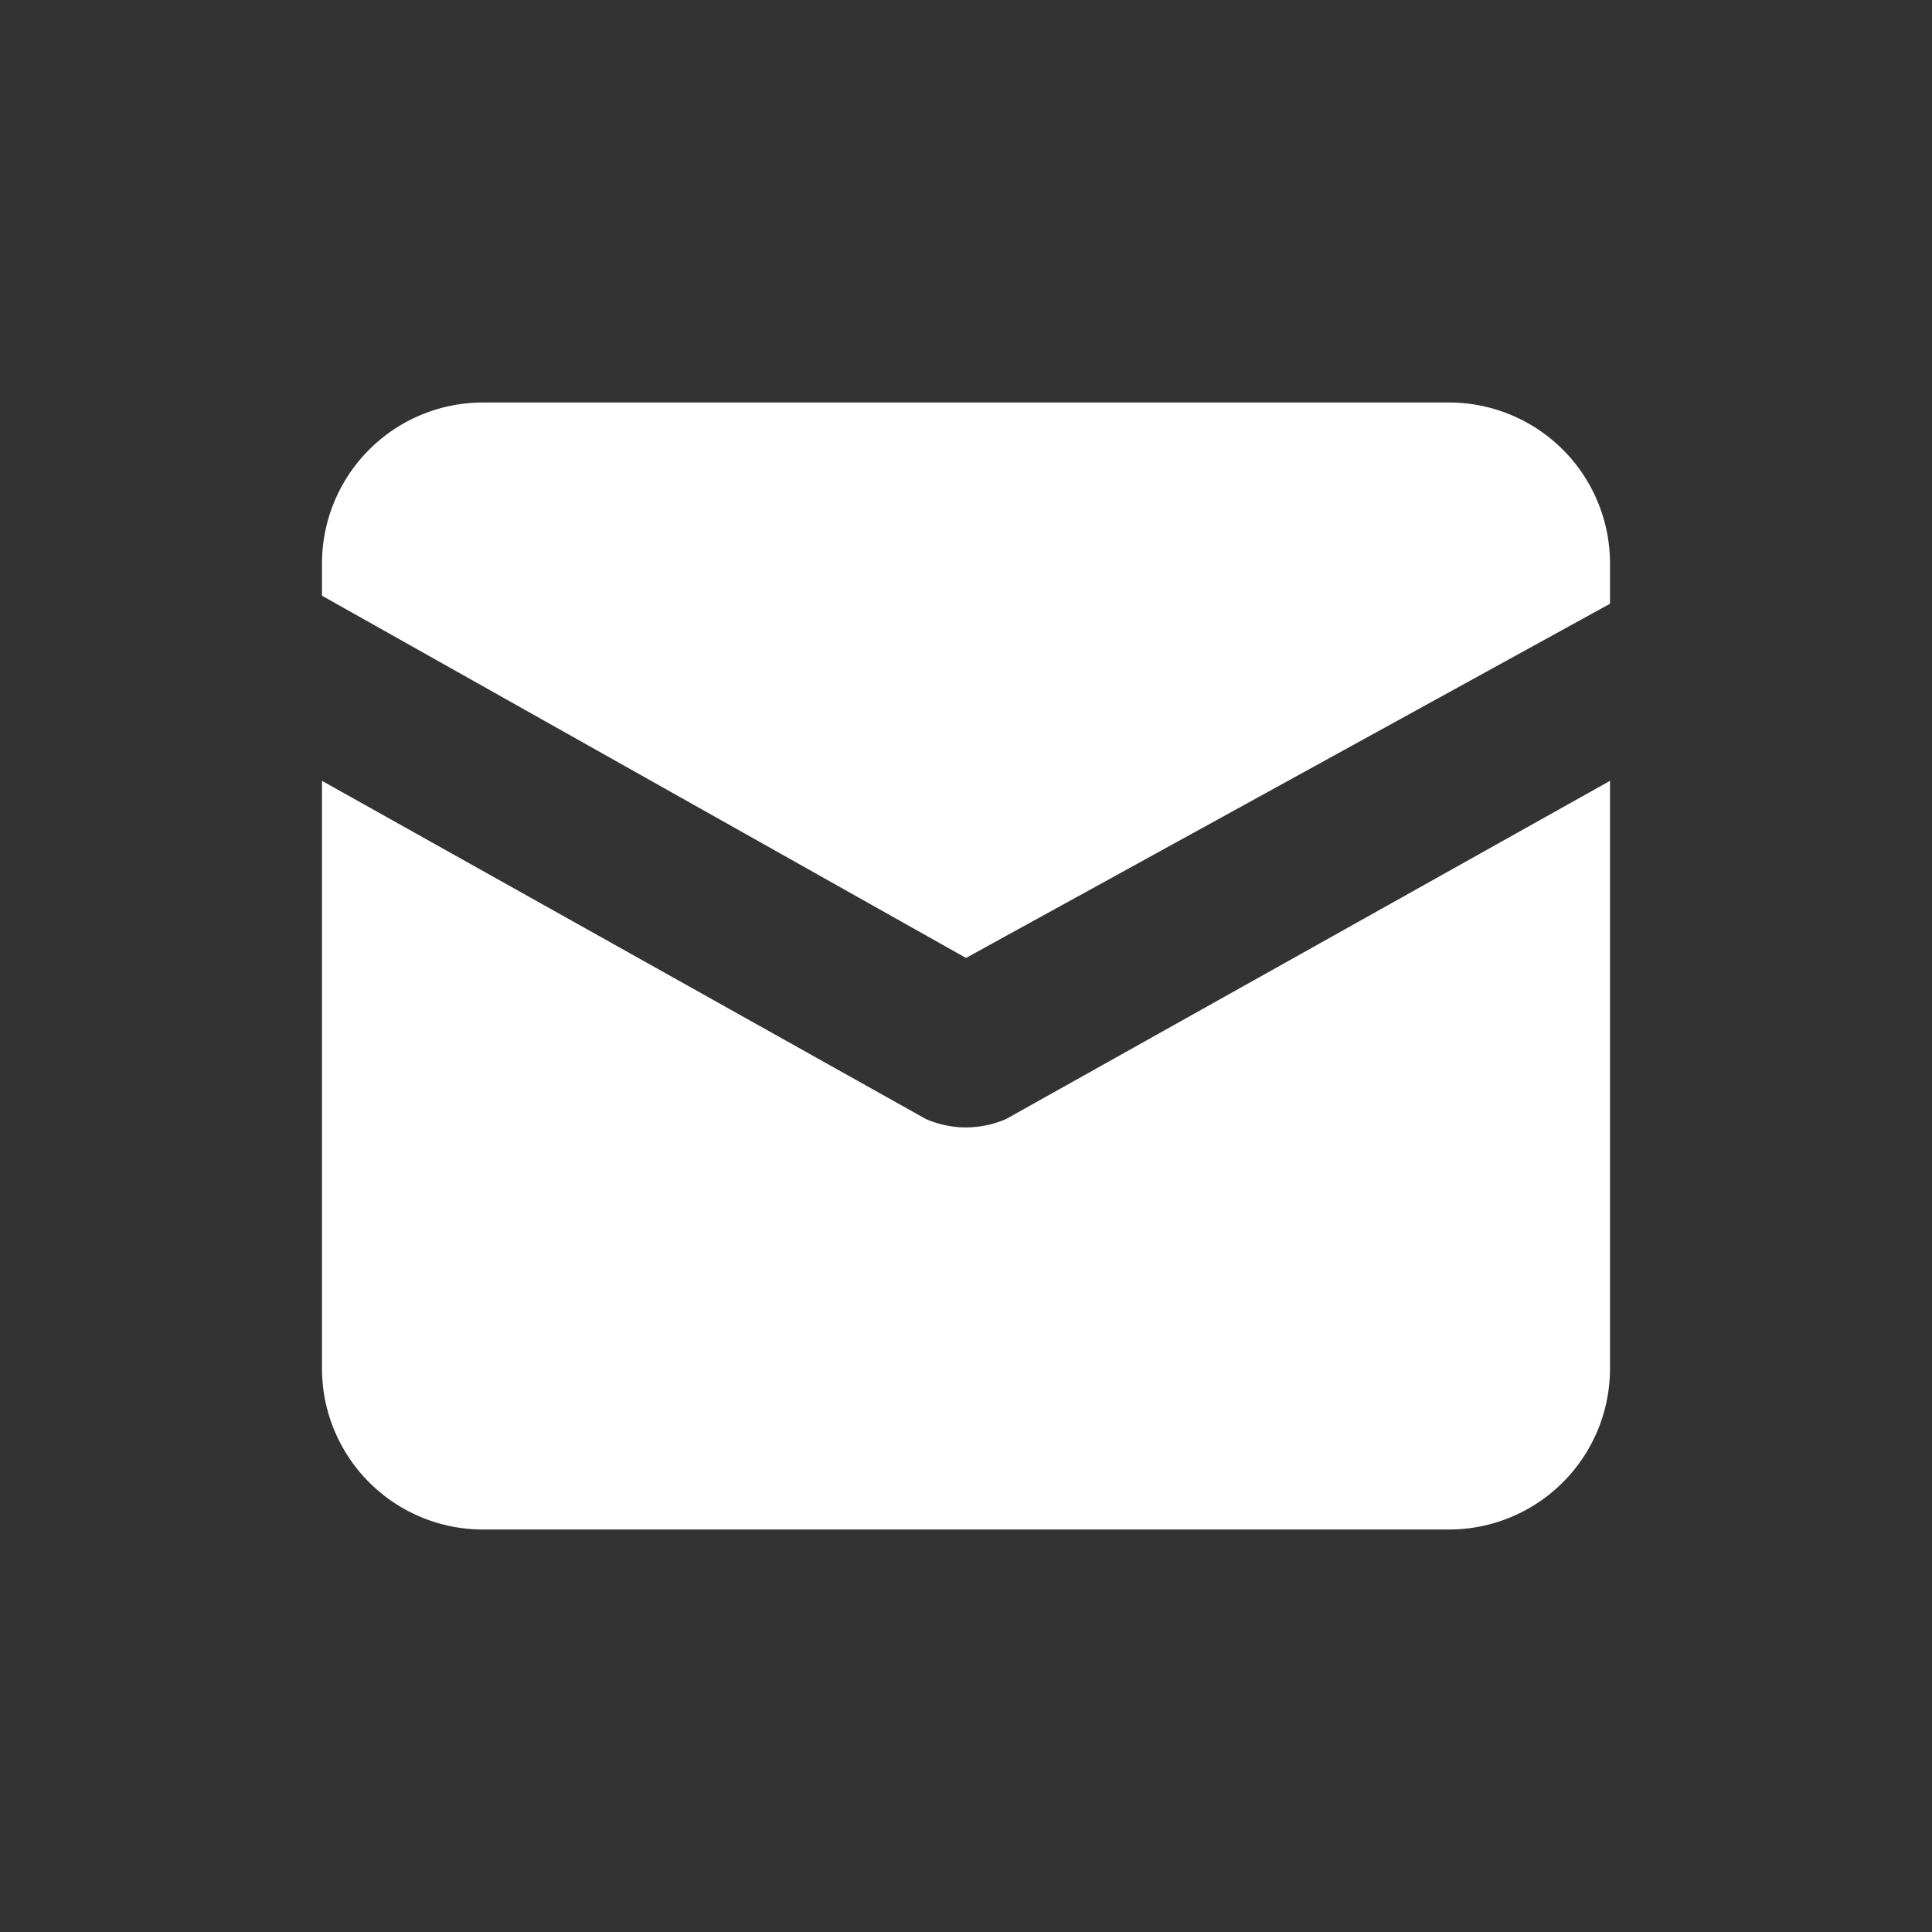
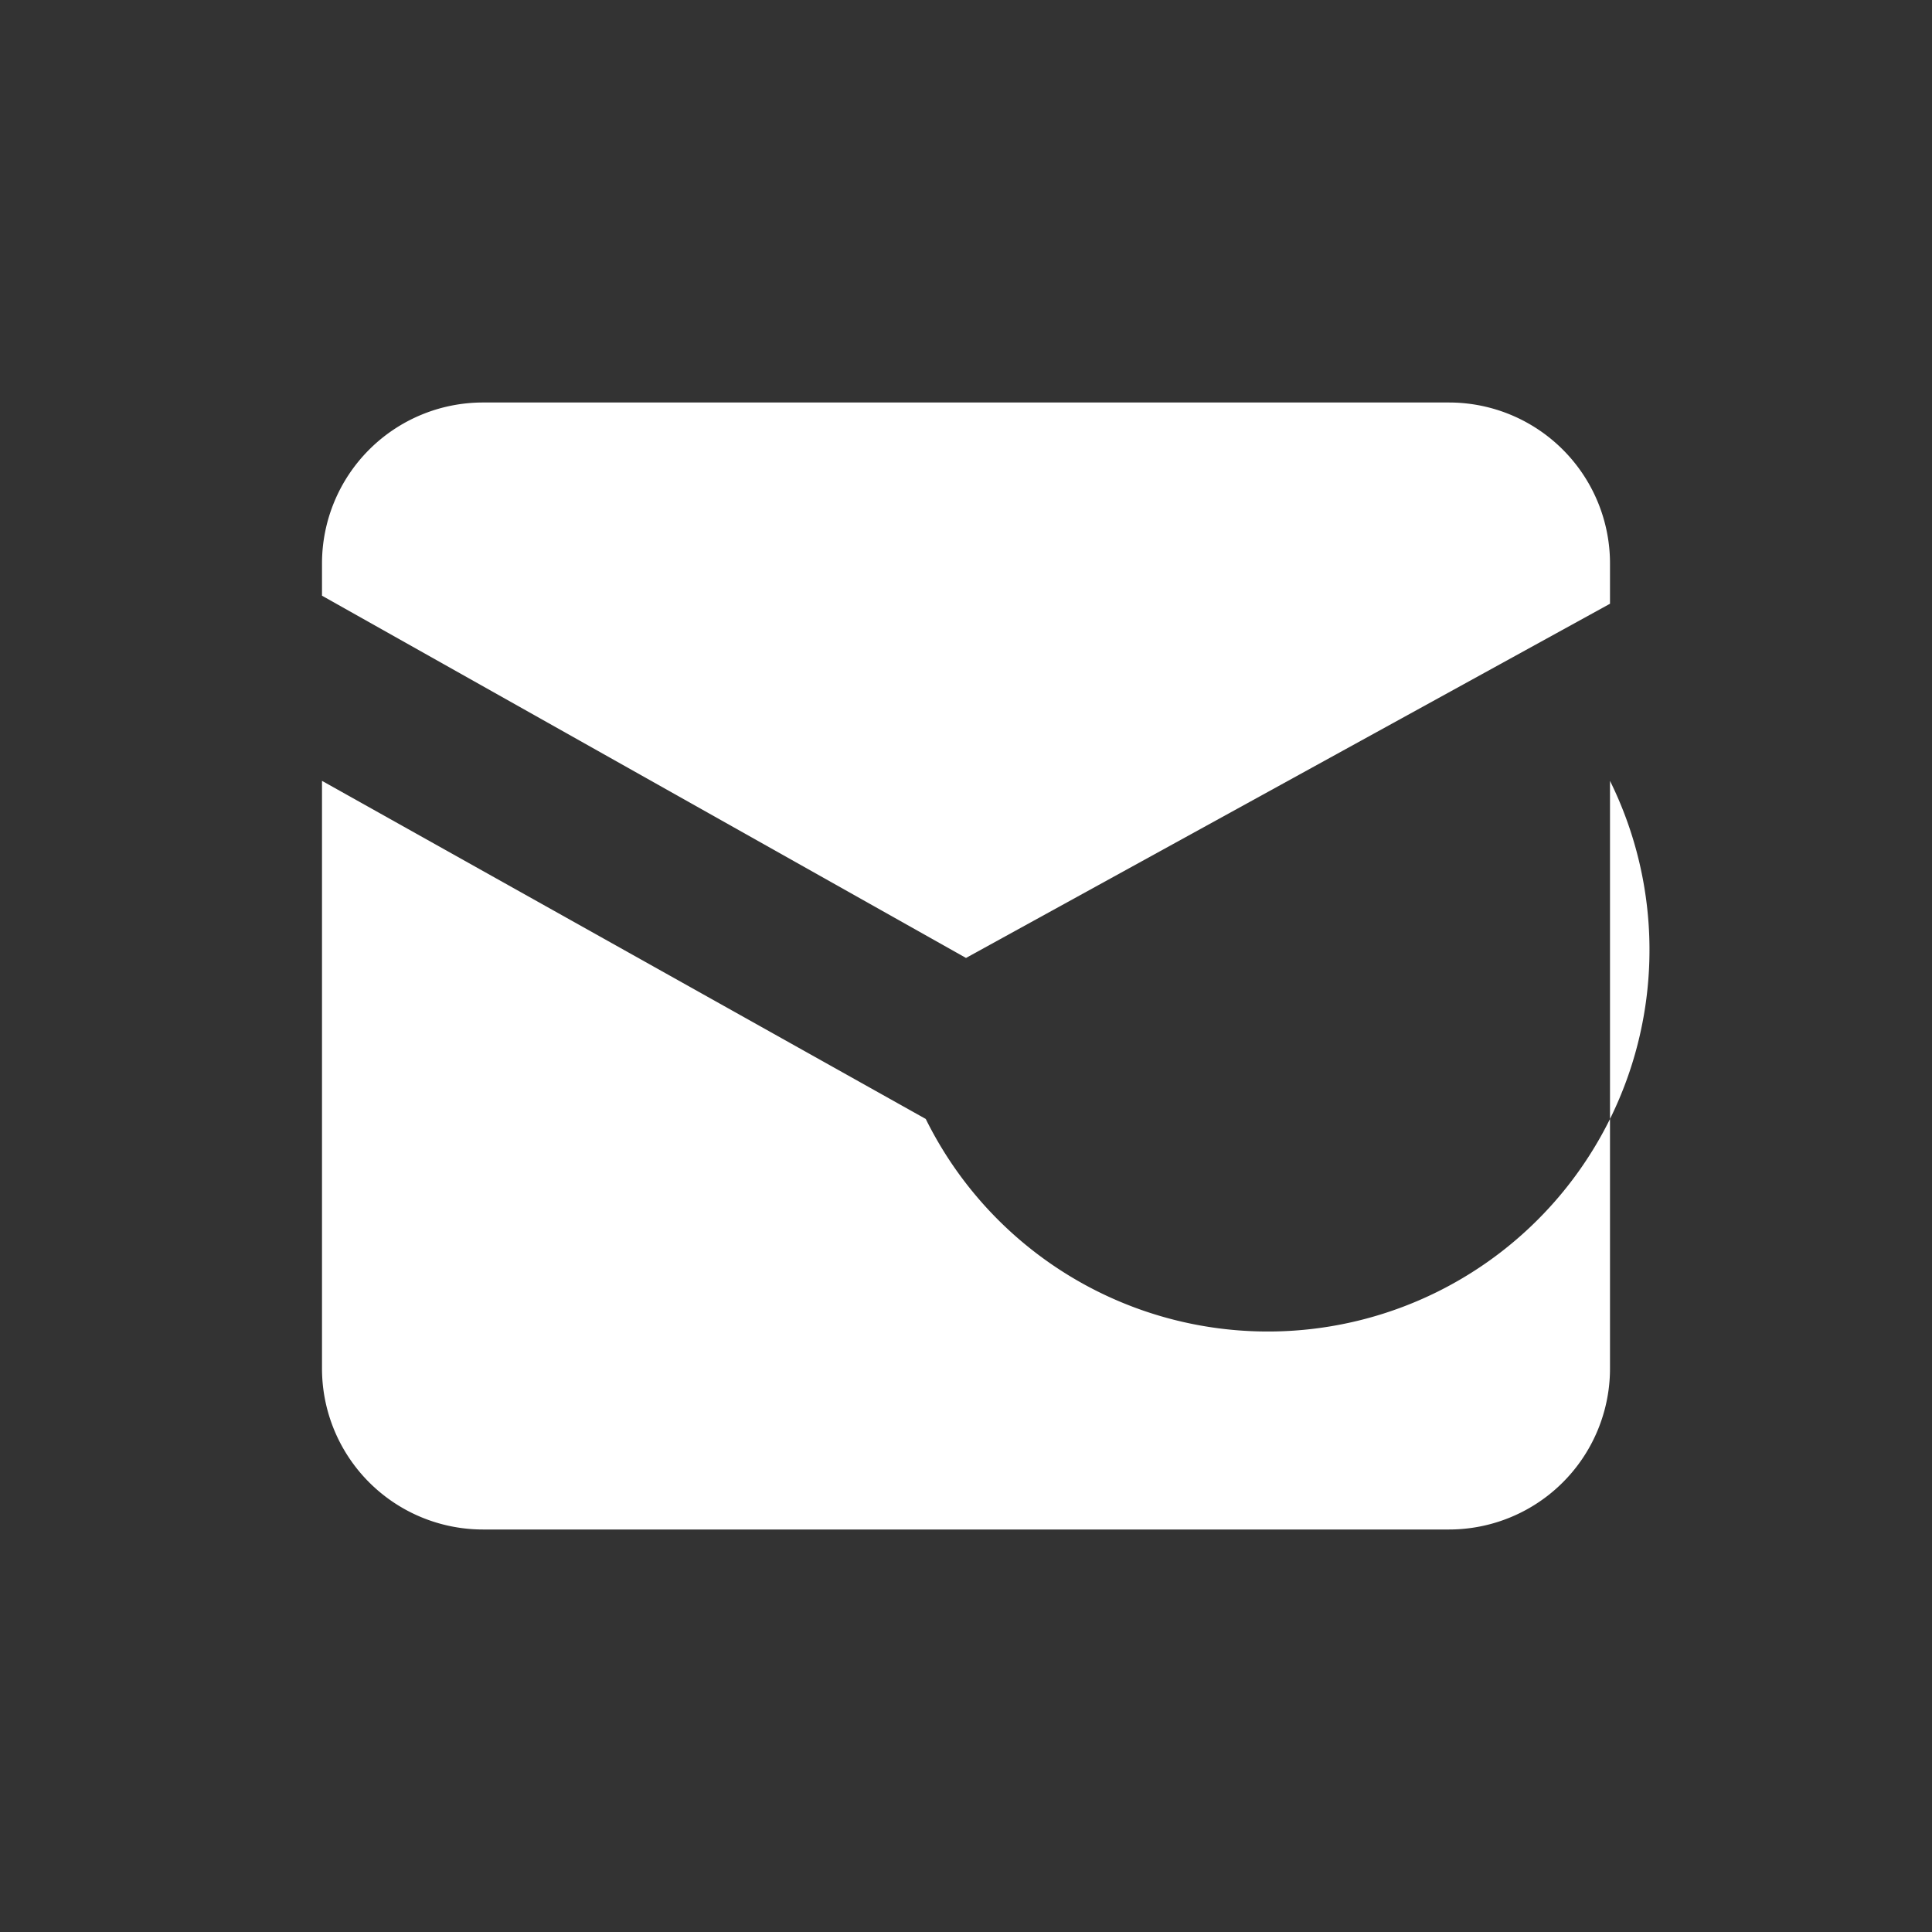
<svg xmlns="http://www.w3.org/2000/svg" id="letter-white" width="24" height="24" viewBox="0 0 24 24">
  <rect x="0" y="0" width="24" height="24" fill="#333333" stroke="none" />
-   <rect id="Retângulo_9" data-name="Retângulo 9" width="24" height="24" fill="rgba(255,255,255,0)" />
  <g id="letter" transform="translate(4 4)">
    <path id="Caminho_2" data-name="Caminho 2" d="M14,1H2A2,2,0,0,0,0,3v.4L8,7.9l8-4.4V3A2,2,0,0,0,14,1Z" fill="#fff" />
-     <path id="Caminho_3" data-name="Caminho 3" d="M7.5,9.9,0,5.7V13a2,2,0,0,0,2,2H14a2,2,0,0,0,2-2V5.7L8.5,9.9A1.243,1.243,0,0,1,7.5,9.9Z" fill="#fff" />
+     <path id="Caminho_3" data-name="Caminho 3" d="M7.5,9.9,0,5.7V13a2,2,0,0,0,2,2H14a2,2,0,0,0,2-2V5.7A1.243,1.243,0,0,1,7.5,9.9Z" fill="#fff" />
  </g>
</svg>